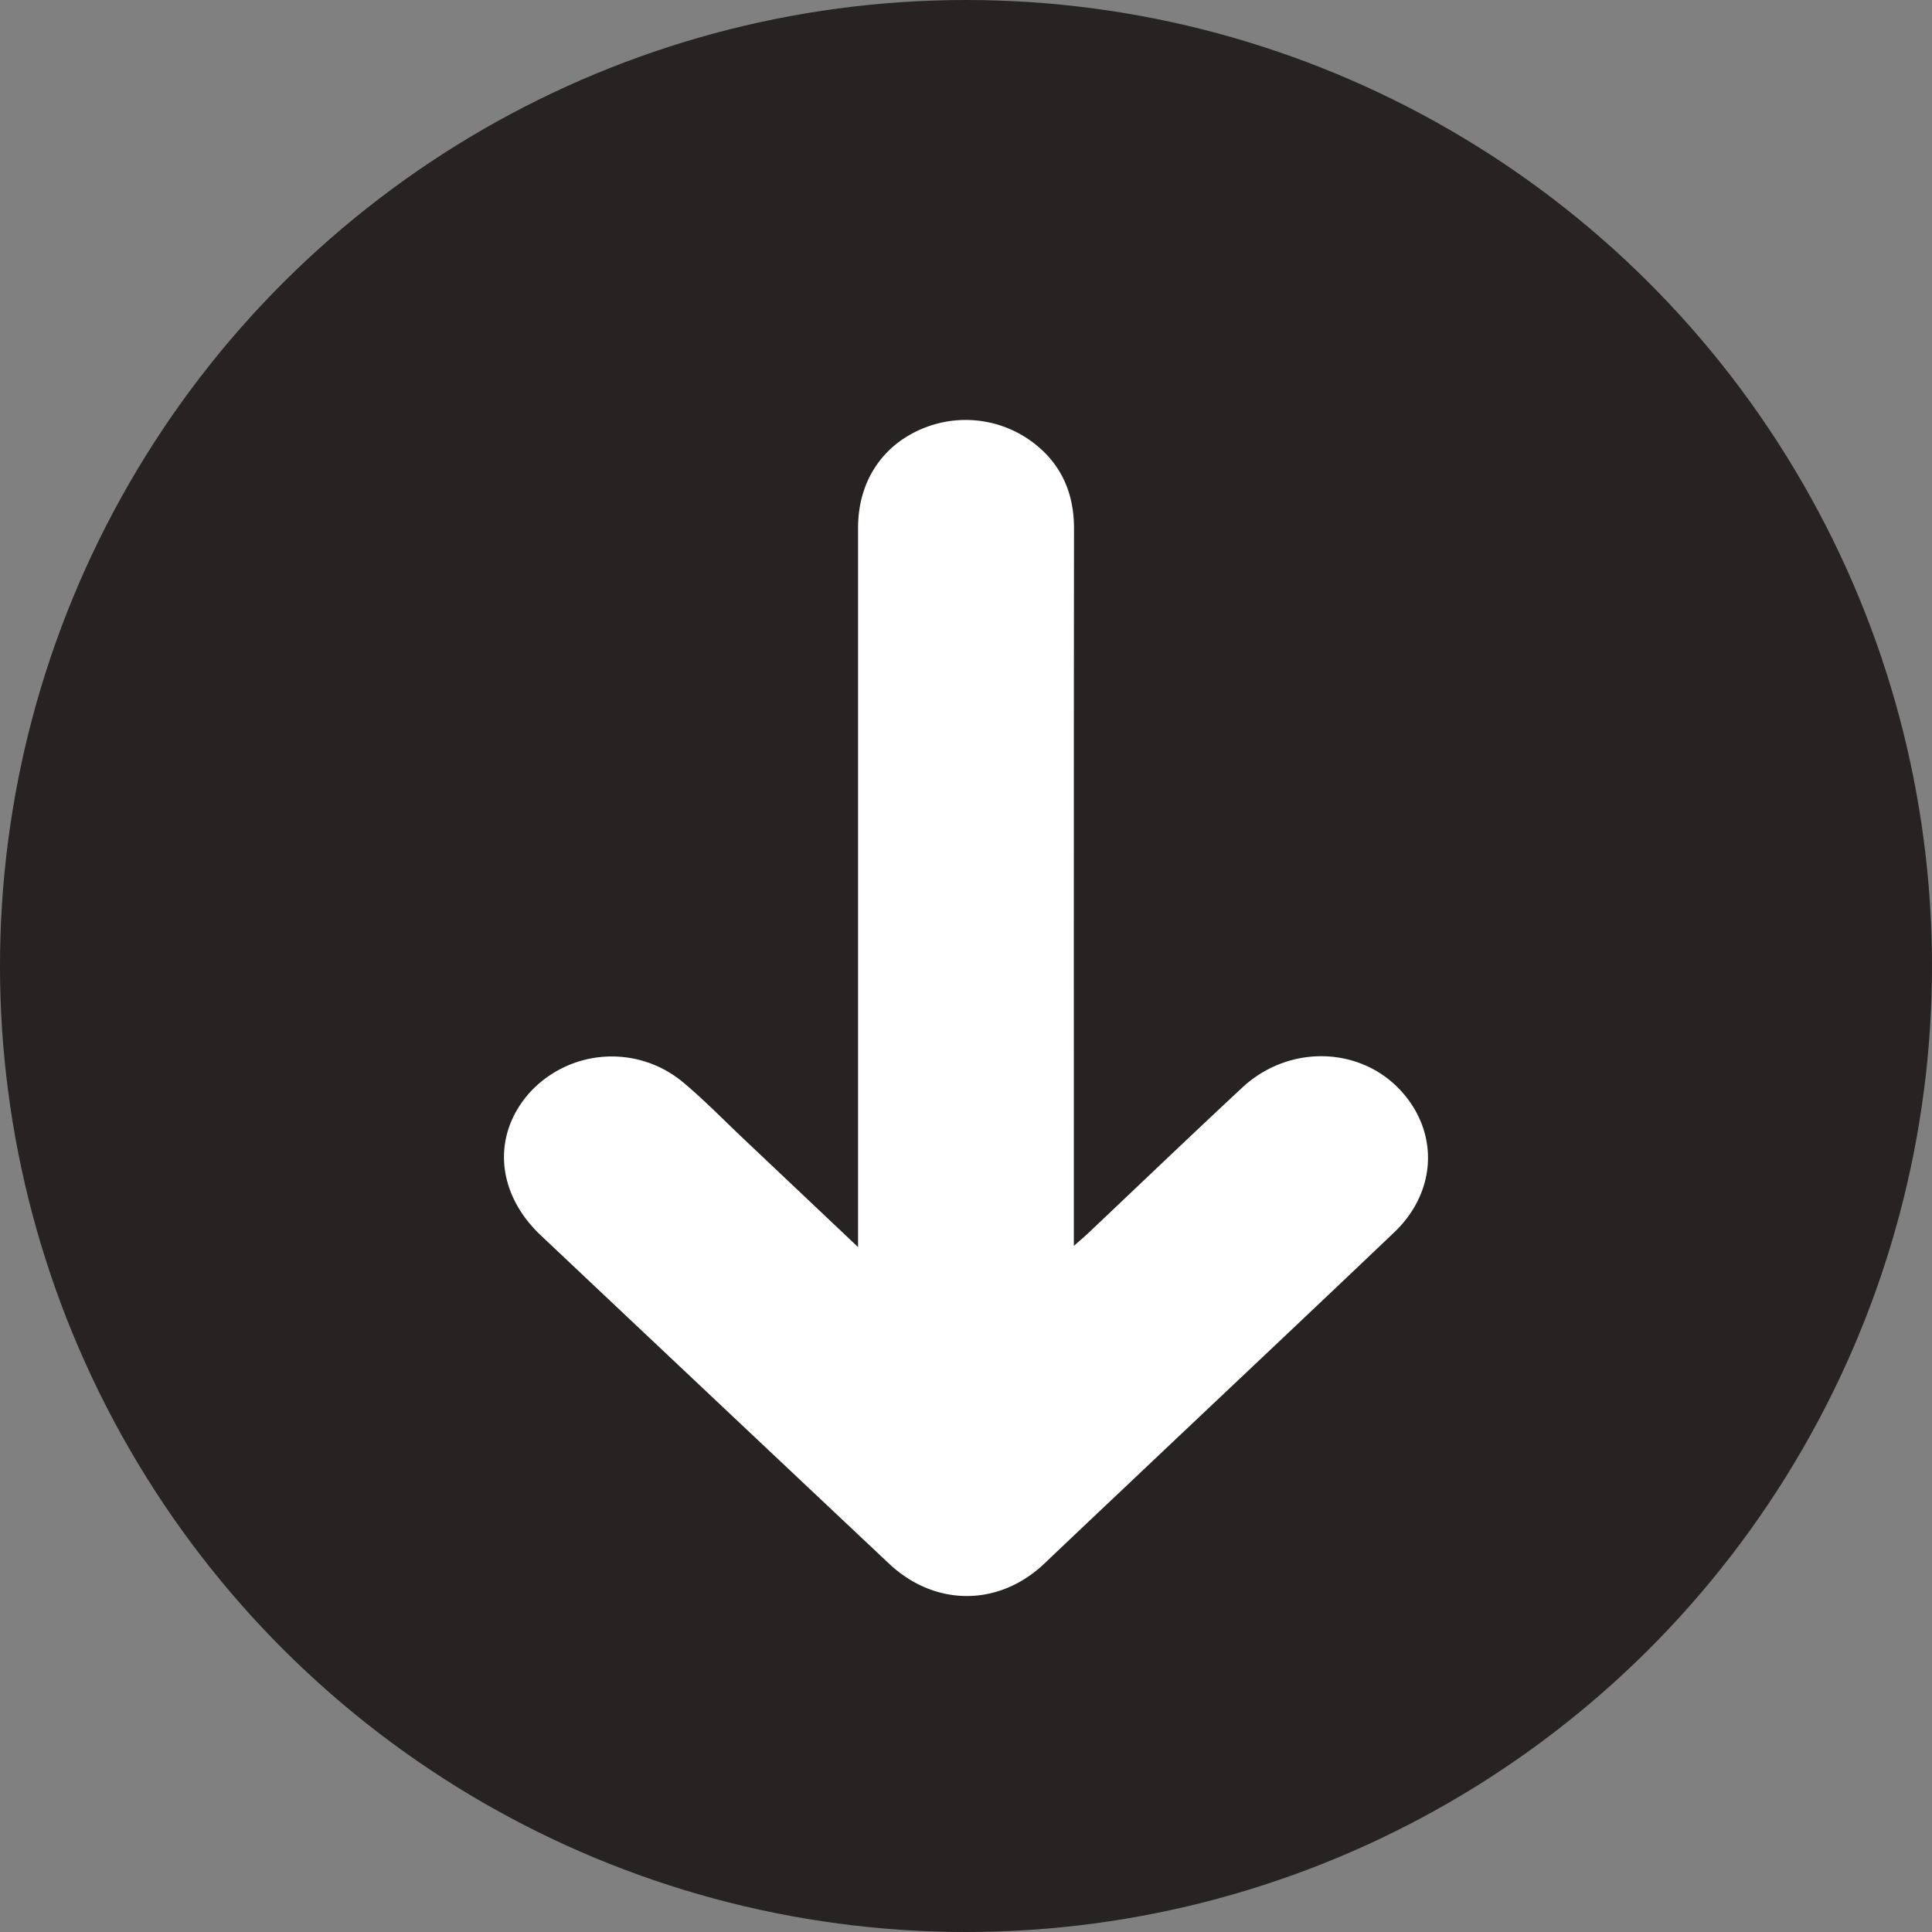
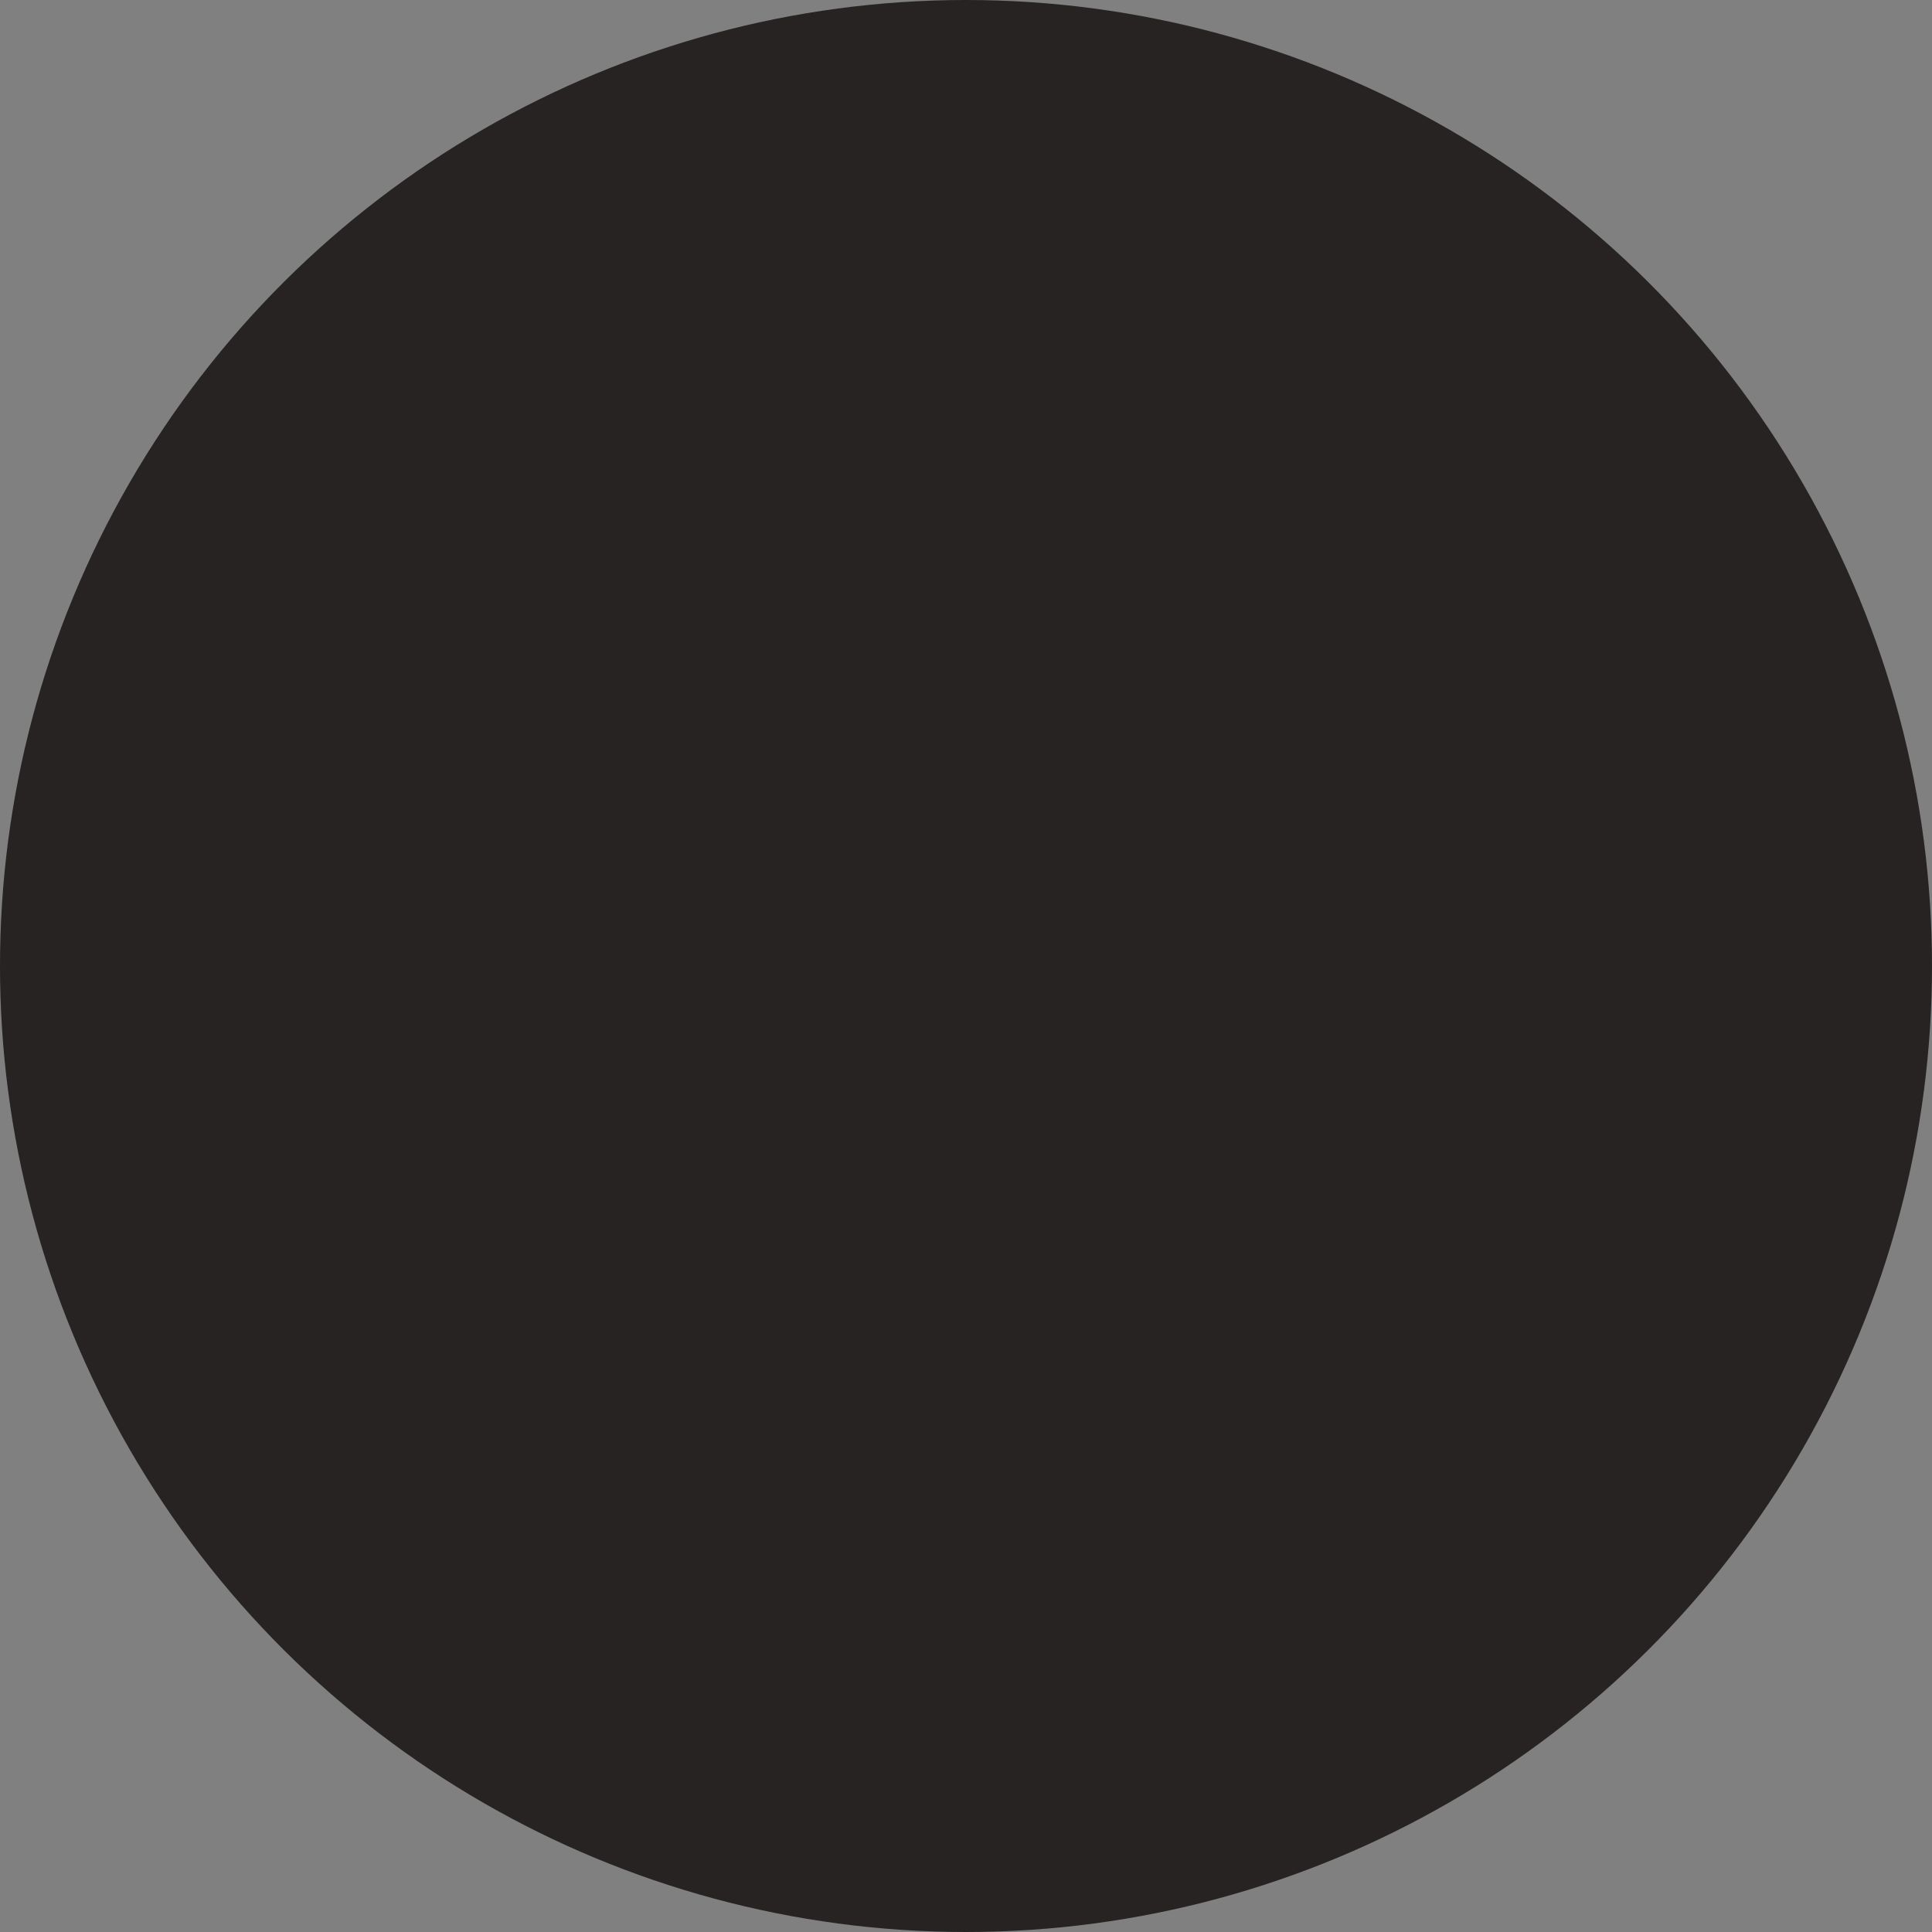
<svg xmlns="http://www.w3.org/2000/svg" viewBox="0 0 22 22">
  <rect x="0" y="0" width="22" height="22" fill="#808080" stroke="none" />
  <g fill="none" fill-rule="nonzero" transform="rotate(90 11 11)">
    <circle cx="11" cy="11" r="11" fill="#262322" />
-     <path fill="#FFF" d="M14.2 12.229H6.01c-.534 0-.956-.284-1.142-.765a1.275 1.275 0 0 1 .317-1.39c.236-.217.517-.304.836-.304 2.642.003 5.285.002 7.927.002h.239c-.065-.074-.104-.12-.145-.164-.552-.583-1.107-1.163-1.654-1.75-.51-.545-.473-1.386.072-1.845.475-.401 1.125-.36 1.574.112.883.927 1.76 1.859 2.64 2.789.377.398.752.796 1.13 1.193.493.52.494 1.246 0 1.771-1.245 1.322-2.49 2.643-3.736 3.963-.481.51-1.143.56-1.628.126a1.268 1.268 0 0 1-.126-1.733c.207-.249.441-.476.664-.712l1.223-1.293z" />
  </g>
</svg>